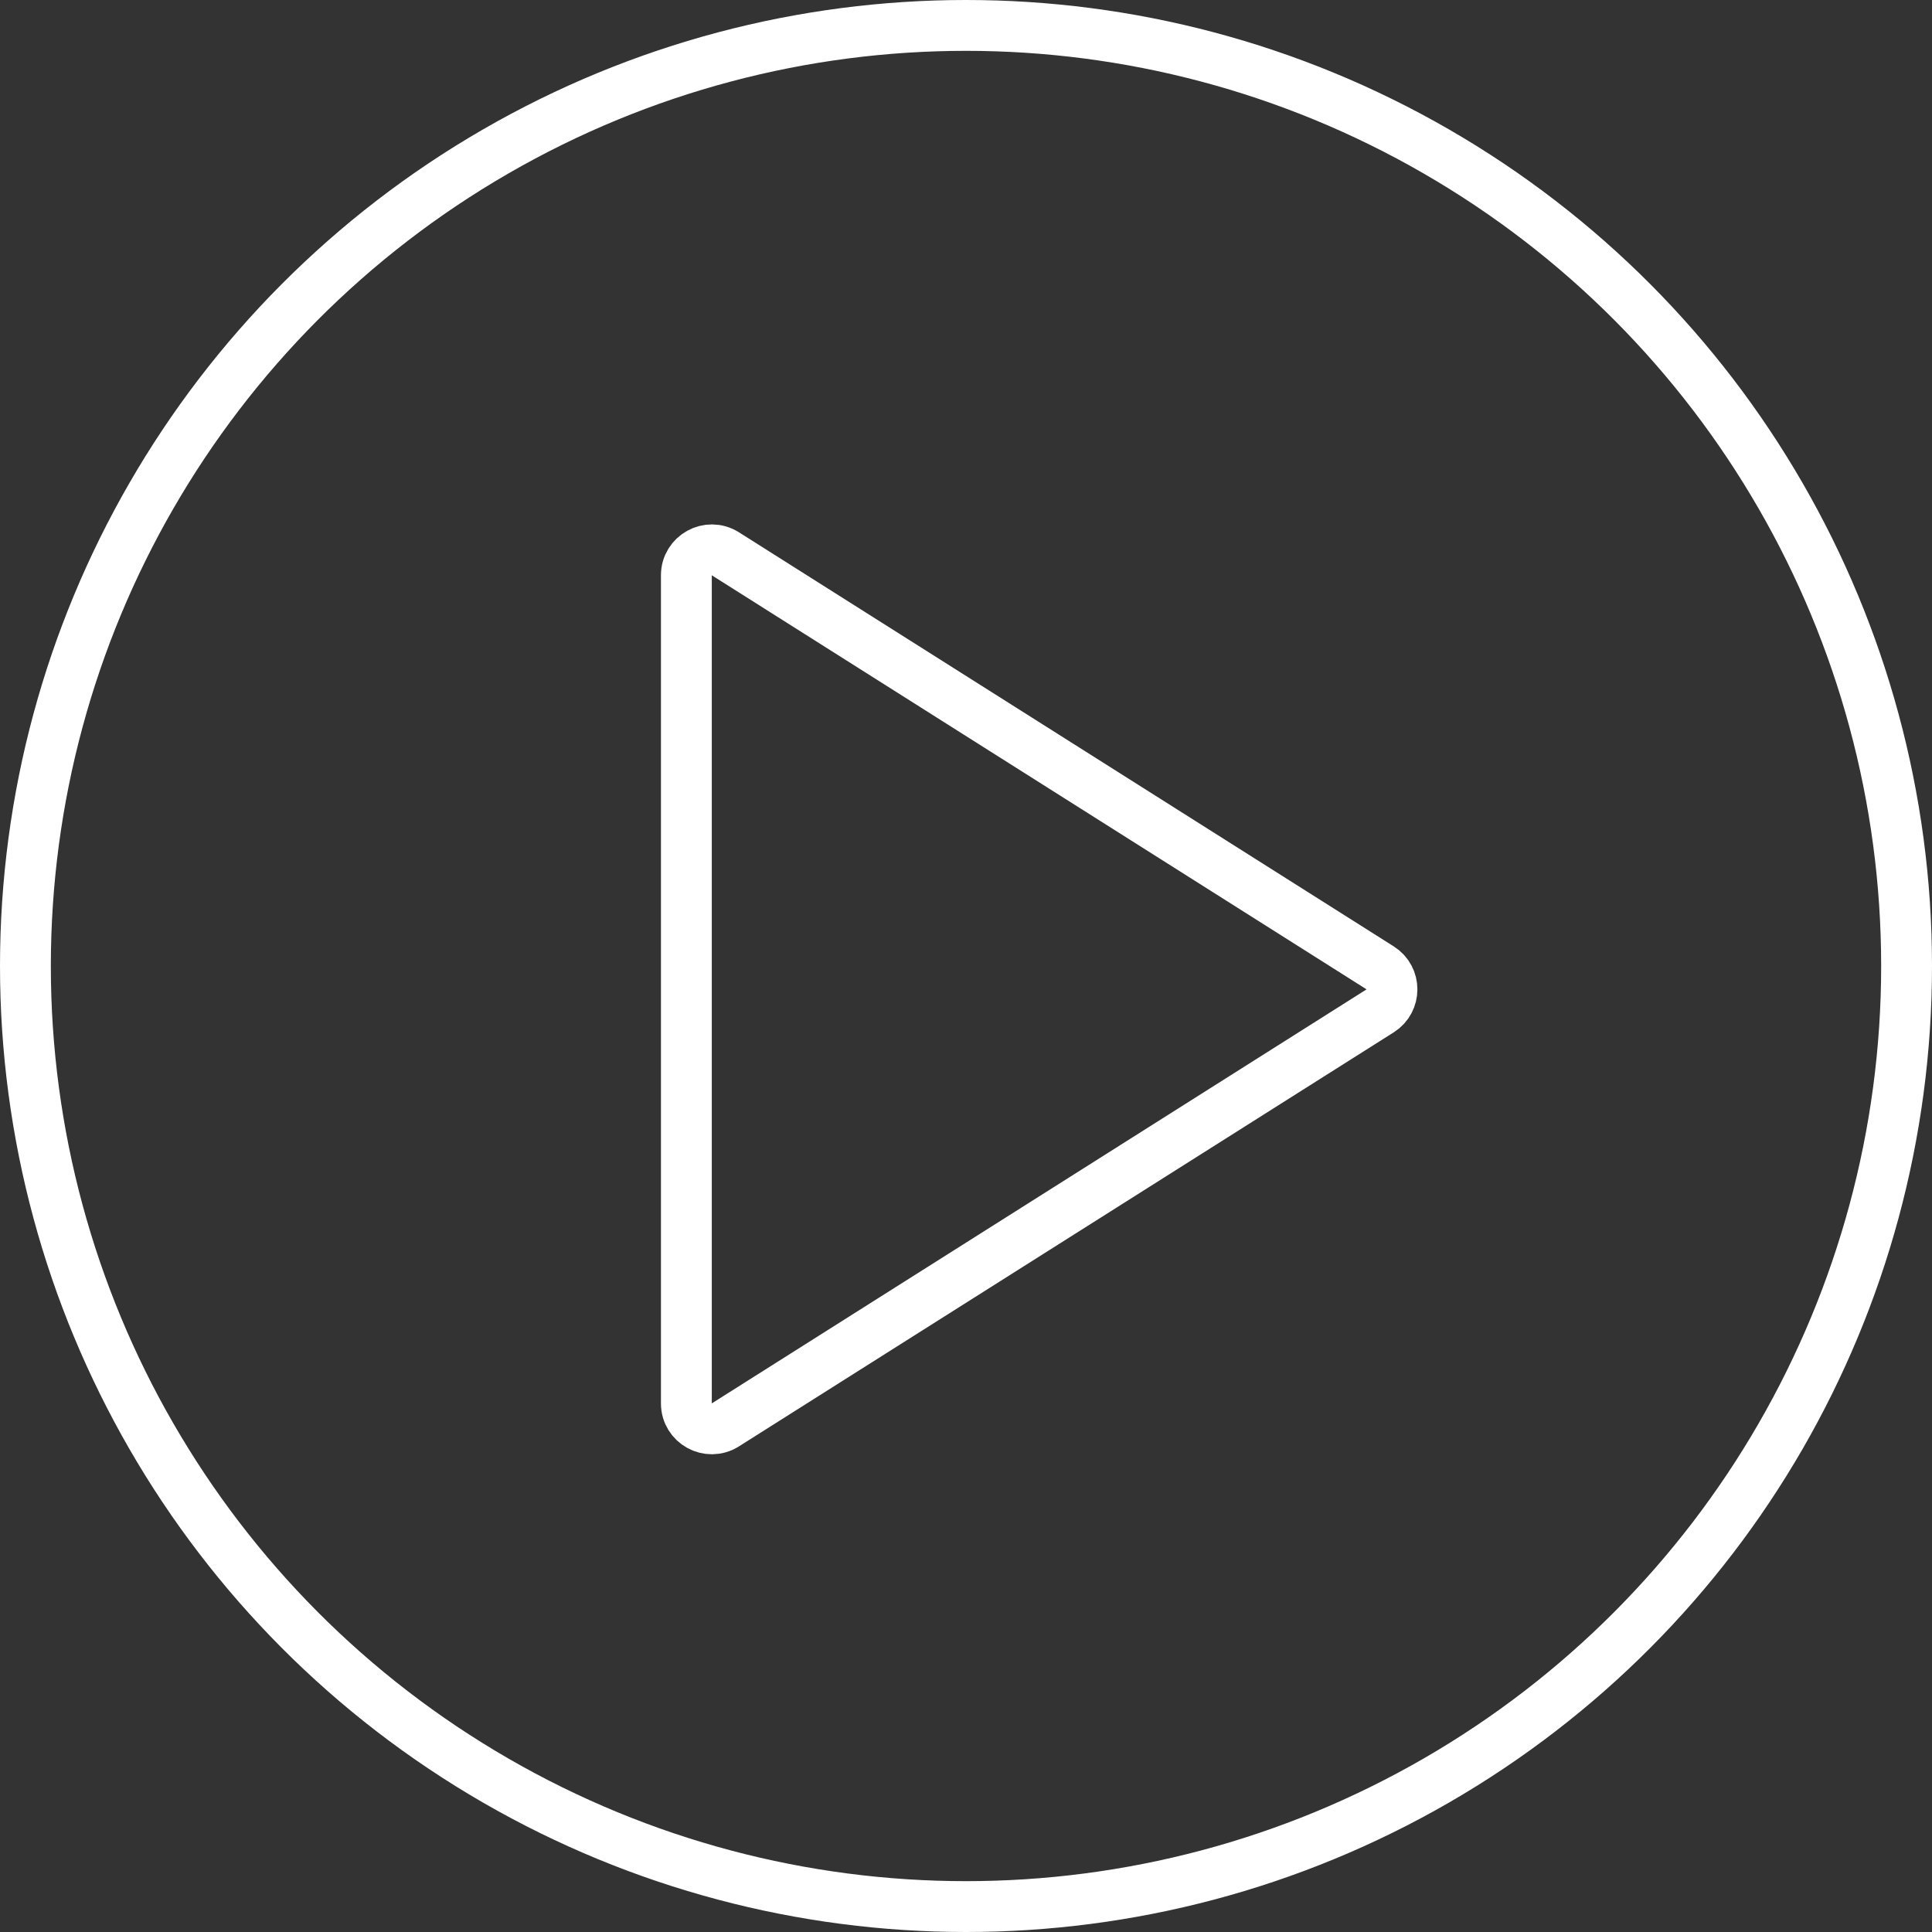
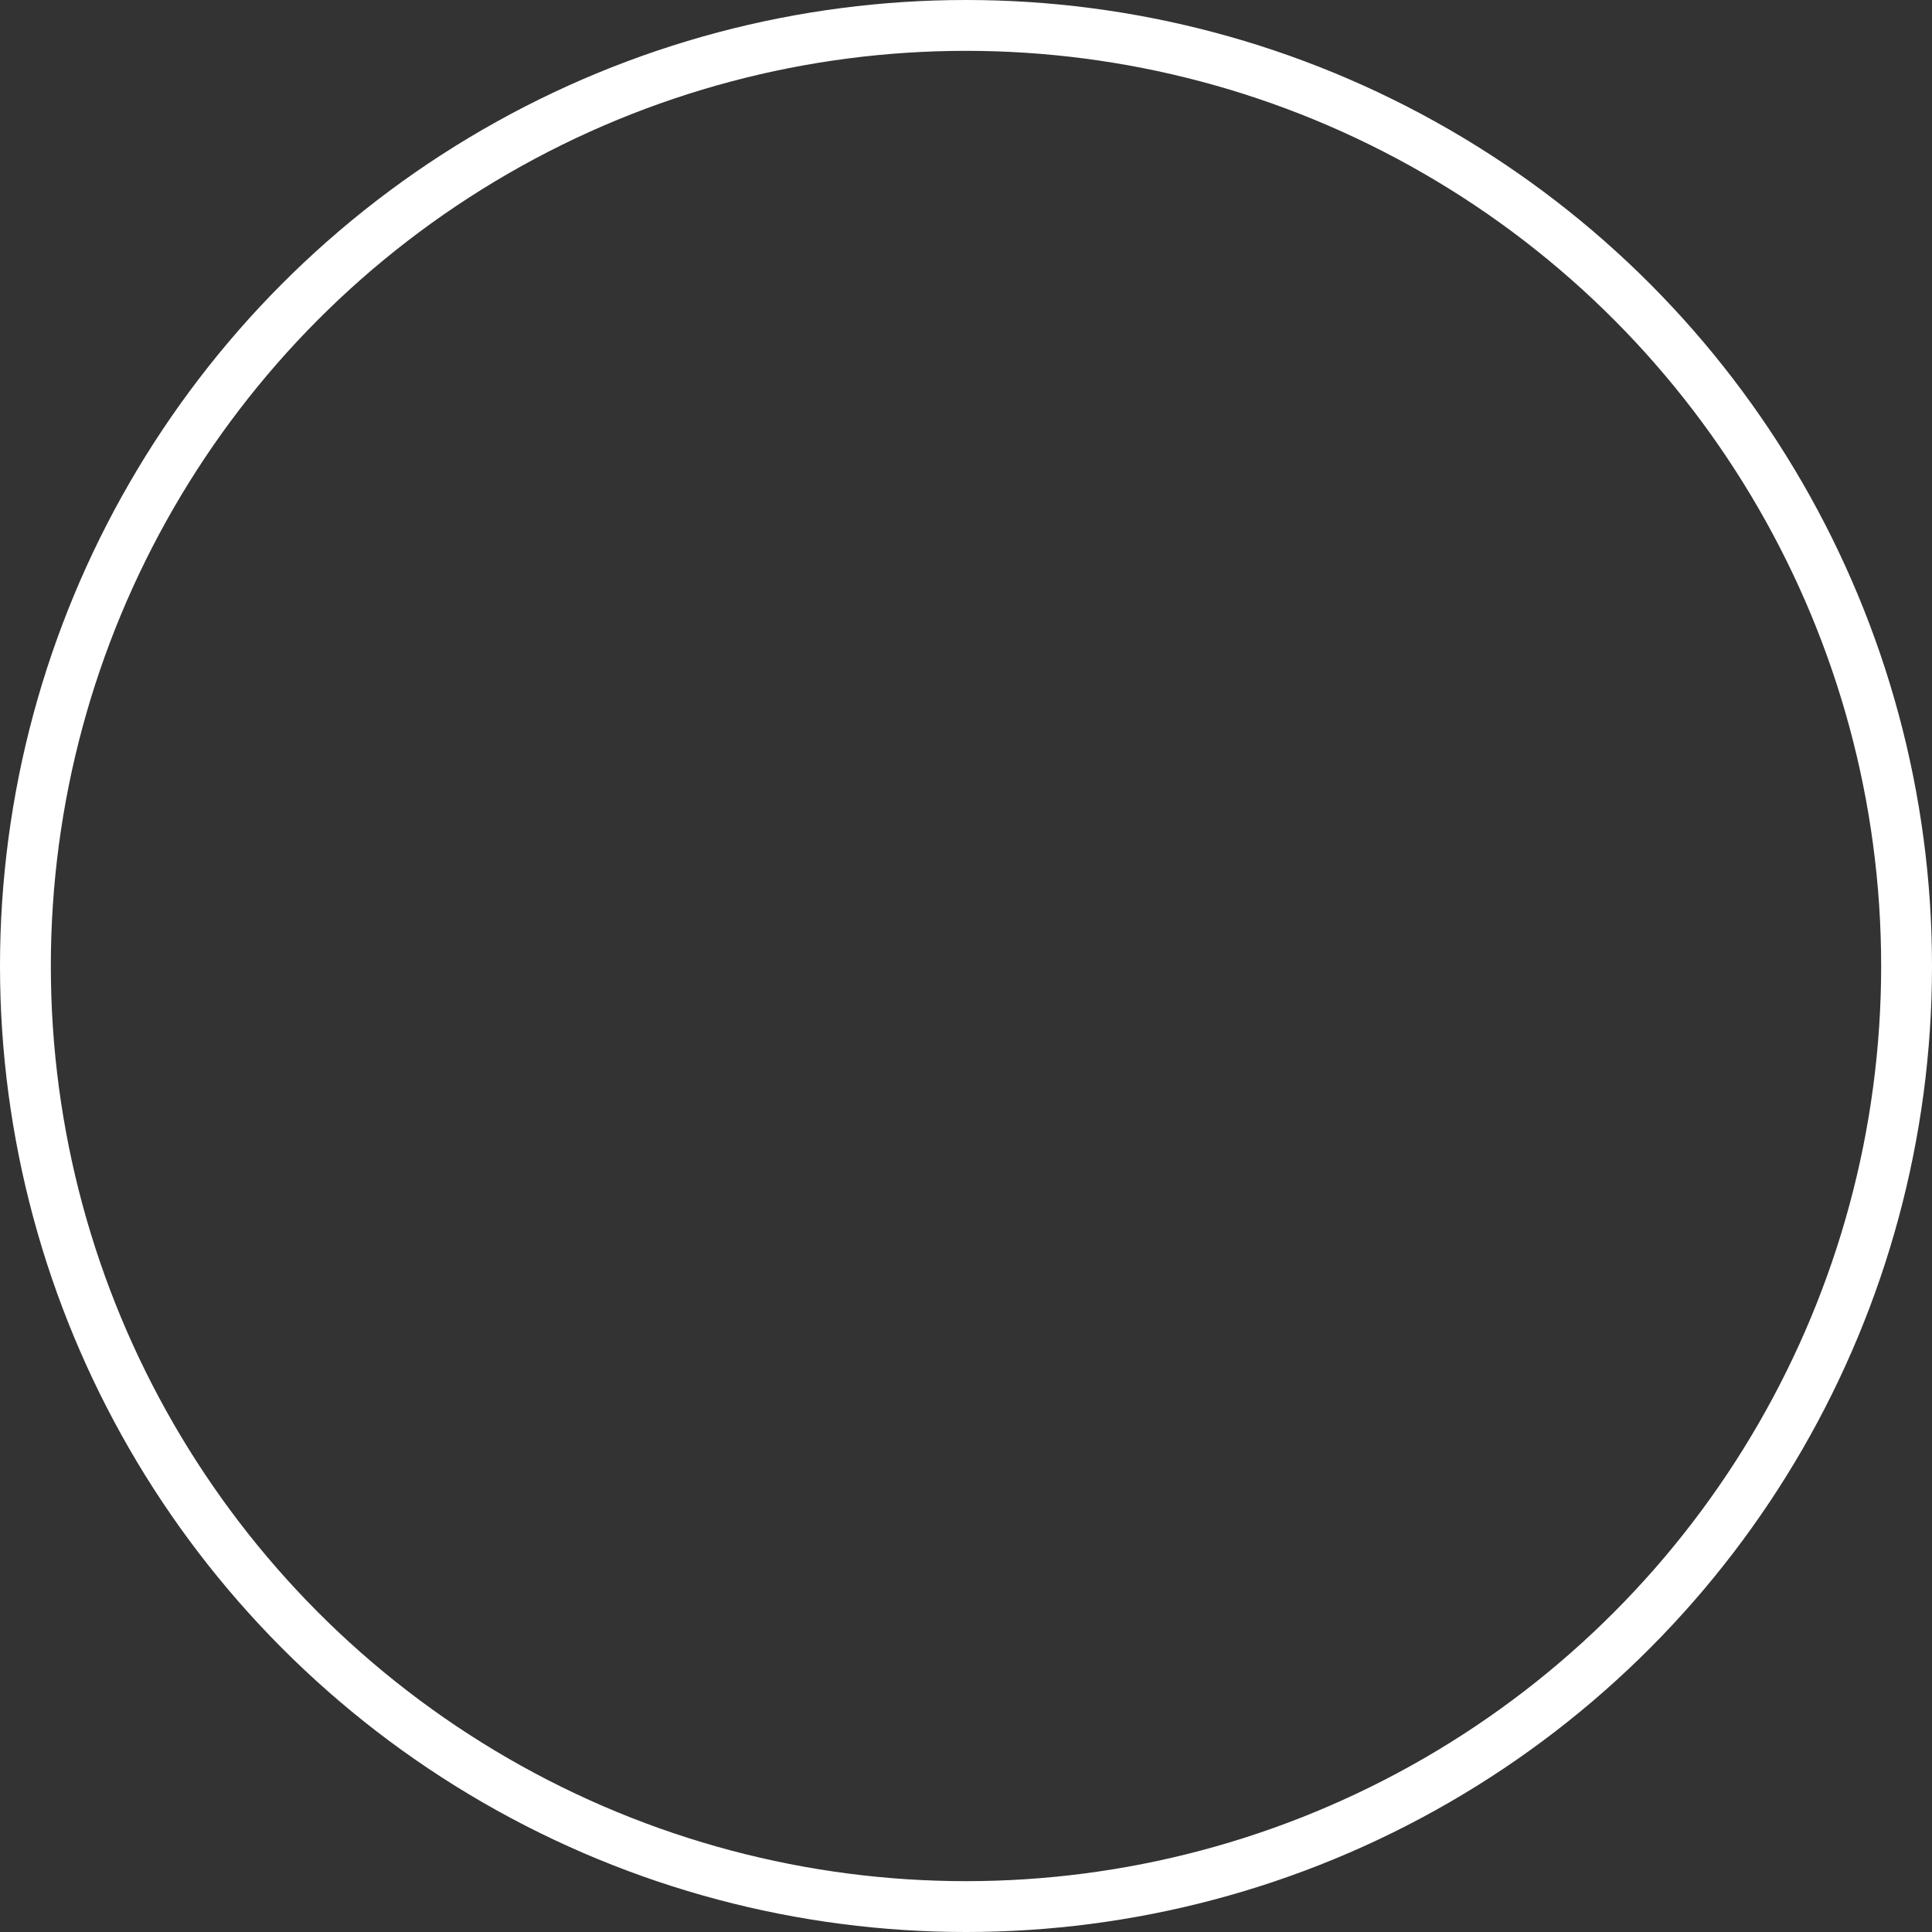
<svg xmlns="http://www.w3.org/2000/svg" width="38" height="38" viewBox="0 0 38 38" fill="none">
  <rect x="0" y="0" width="38" height="38" fill="#333333" stroke="none" />
-   <path d="M13.5 11.315C13.5 10.922 13.935 10.682 14.268 10.893L27.146 19.037C27.456 19.233 27.456 19.686 27.146 19.882L14.268 28.025C13.935 28.236 13.5 27.997 13.5 27.604V11.315Z" stroke="white" stroke-linejoin="round" />
  <circle cx="19" cy="19" r="18.5" stroke="white" />
</svg>